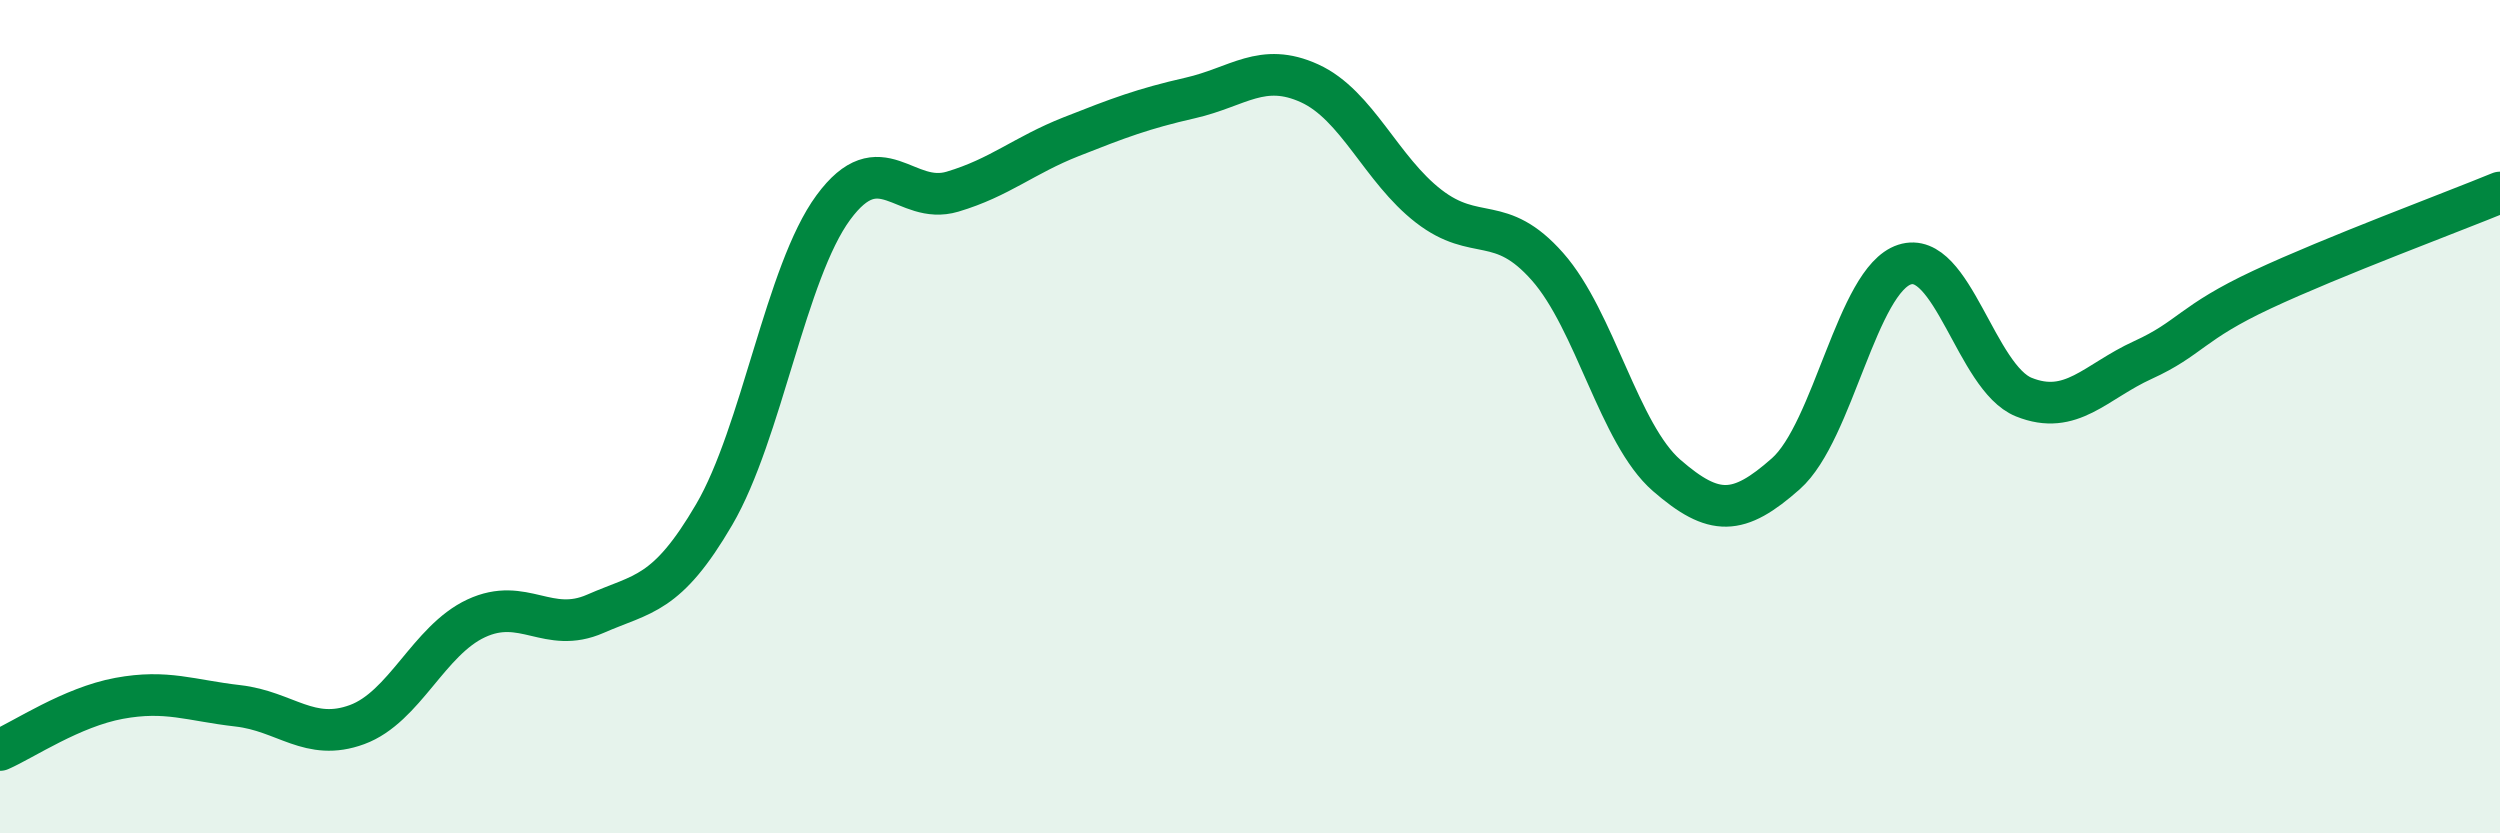
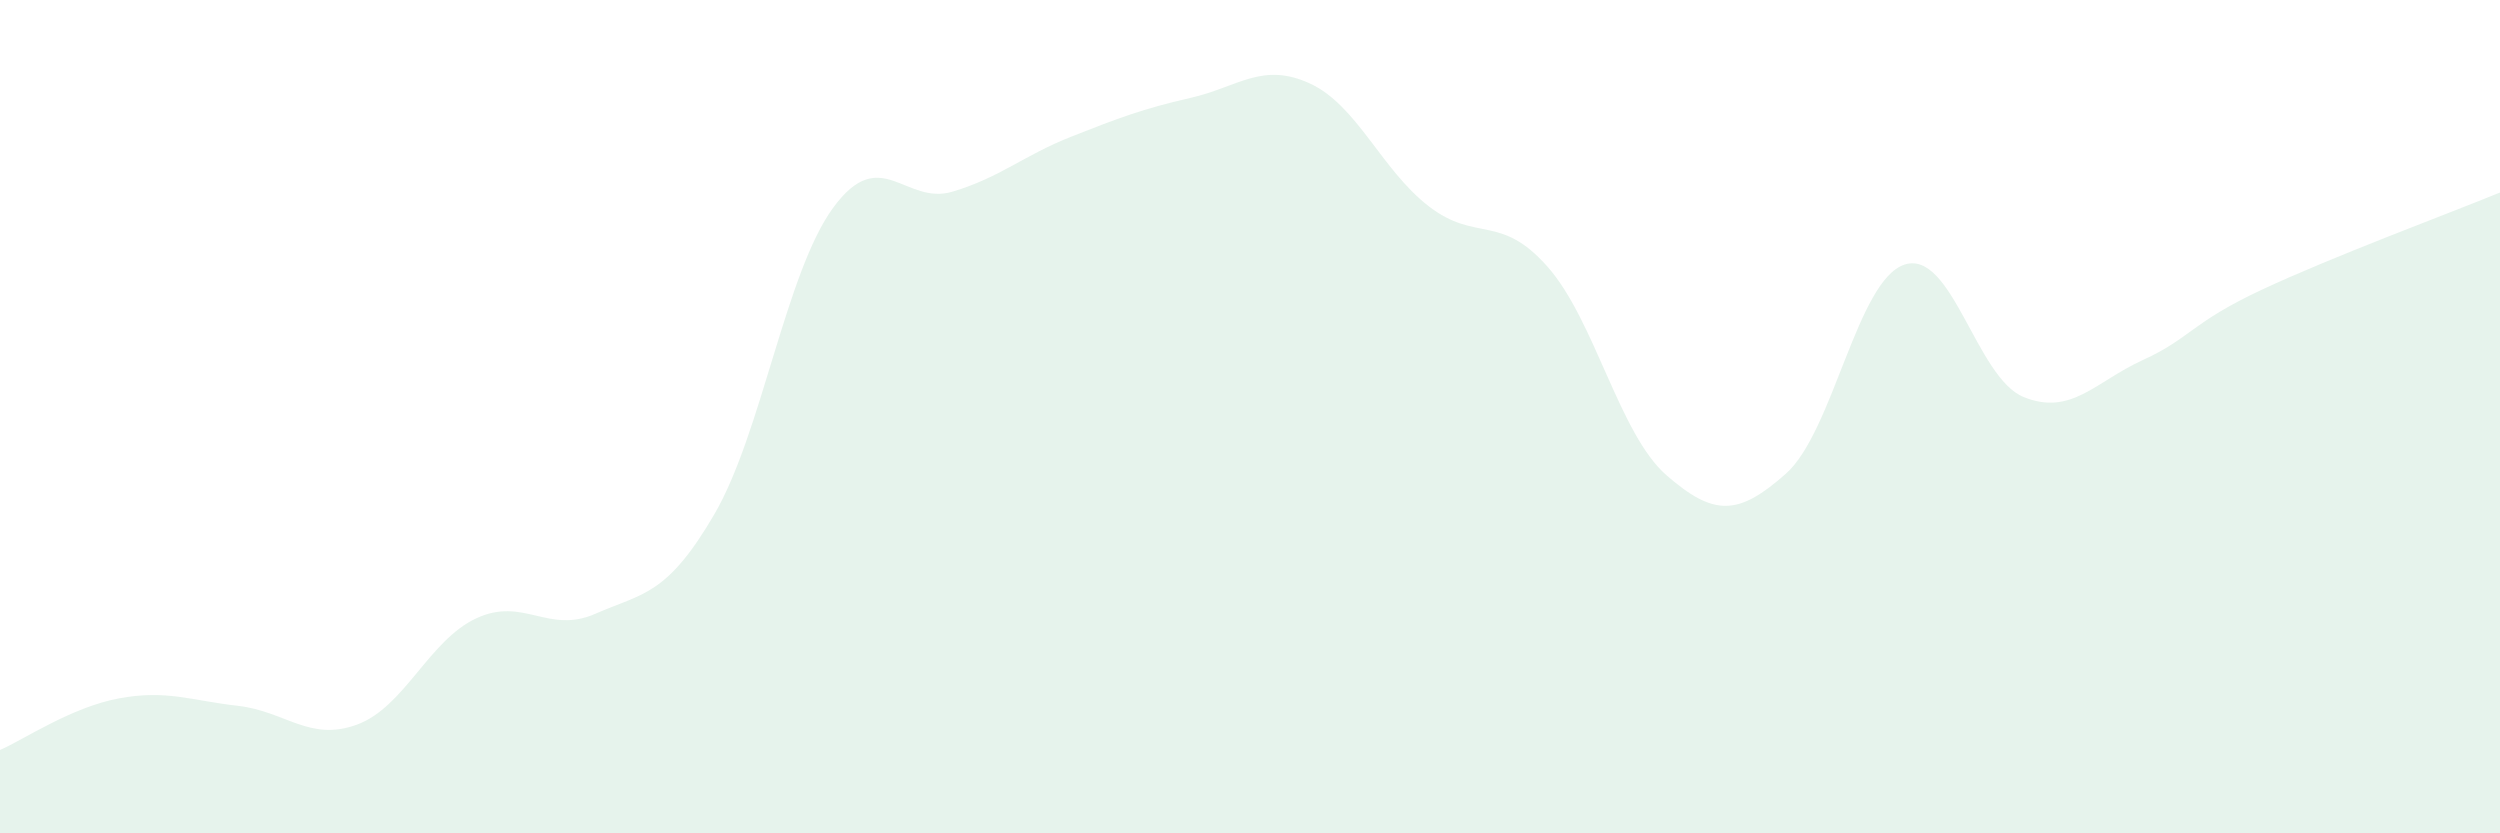
<svg xmlns="http://www.w3.org/2000/svg" width="60" height="20" viewBox="0 0 60 20">
  <path d="M 0,18 C 0.57,17.75 1.72,16.97 2.86,16.76 C 4,16.55 4.57,16.81 5.71,16.94 C 6.85,17.07 7.43,17.81 8.57,17.39 C 9.71,16.97 10.29,15.37 11.43,14.84 C 12.57,14.31 13.15,15.23 14.29,14.73 C 15.43,14.23 16,14.3 17.14,12.35 C 18.28,10.4 18.86,6.53 20,4.98 C 21.14,3.43 21.72,4.94 22.86,4.6 C 24,4.26 24.57,3.73 25.71,3.28 C 26.85,2.83 27.43,2.61 28.57,2.35 C 29.71,2.09 30.29,1.48 31.43,2 C 32.57,2.52 33.15,4.07 34.29,4.95 C 35.43,5.83 36,5.11 37.14,6.4 C 38.28,7.69 38.86,10.42 40,11.41 C 41.14,12.4 41.72,12.38 42.86,11.37 C 44,10.36 44.57,6.72 45.71,6.35 C 46.85,5.98 47.43,9.07 48.57,9.53 C 49.71,9.99 50.29,9.16 51.43,8.64 C 52.57,8.12 52.58,7.75 54.29,6.95 C 56,6.15 58.86,5.09 60,4.62L60 20L0 20Z" fill="#008740" opacity="0.1" stroke-linecap="round" stroke-linejoin="round" />
-   <path d="M 0,18 C 0.57,17.75 1.72,16.97 2.86,16.76 C 4,16.55 4.57,16.81 5.71,16.94 C 6.85,17.07 7.43,17.81 8.57,17.39 C 9.71,16.97 10.29,15.37 11.43,14.84 C 12.57,14.31 13.15,15.23 14.29,14.73 C 15.43,14.23 16,14.3 17.14,12.35 C 18.28,10.4 18.86,6.53 20,4.98 C 21.14,3.43 21.72,4.94 22.86,4.6 C 24,4.26 24.57,3.73 25.71,3.28 C 26.85,2.83 27.43,2.61 28.57,2.35 C 29.71,2.09 30.29,1.48 31.43,2 C 32.57,2.52 33.15,4.07 34.29,4.95 C 35.43,5.83 36,5.11 37.14,6.4 C 38.28,7.69 38.86,10.42 40,11.41 C 41.14,12.4 41.72,12.38 42.86,11.37 C 44,10.36 44.57,6.72 45.71,6.35 C 46.85,5.98 47.43,9.07 48.57,9.53 C 49.71,9.99 50.29,9.16 51.43,8.64 C 52.57,8.12 52.58,7.75 54.29,6.95 C 56,6.15 58.86,5.09 60,4.62" stroke="#008740" stroke-width="1" fill="none" stroke-linecap="round" stroke-linejoin="round" />
</svg>